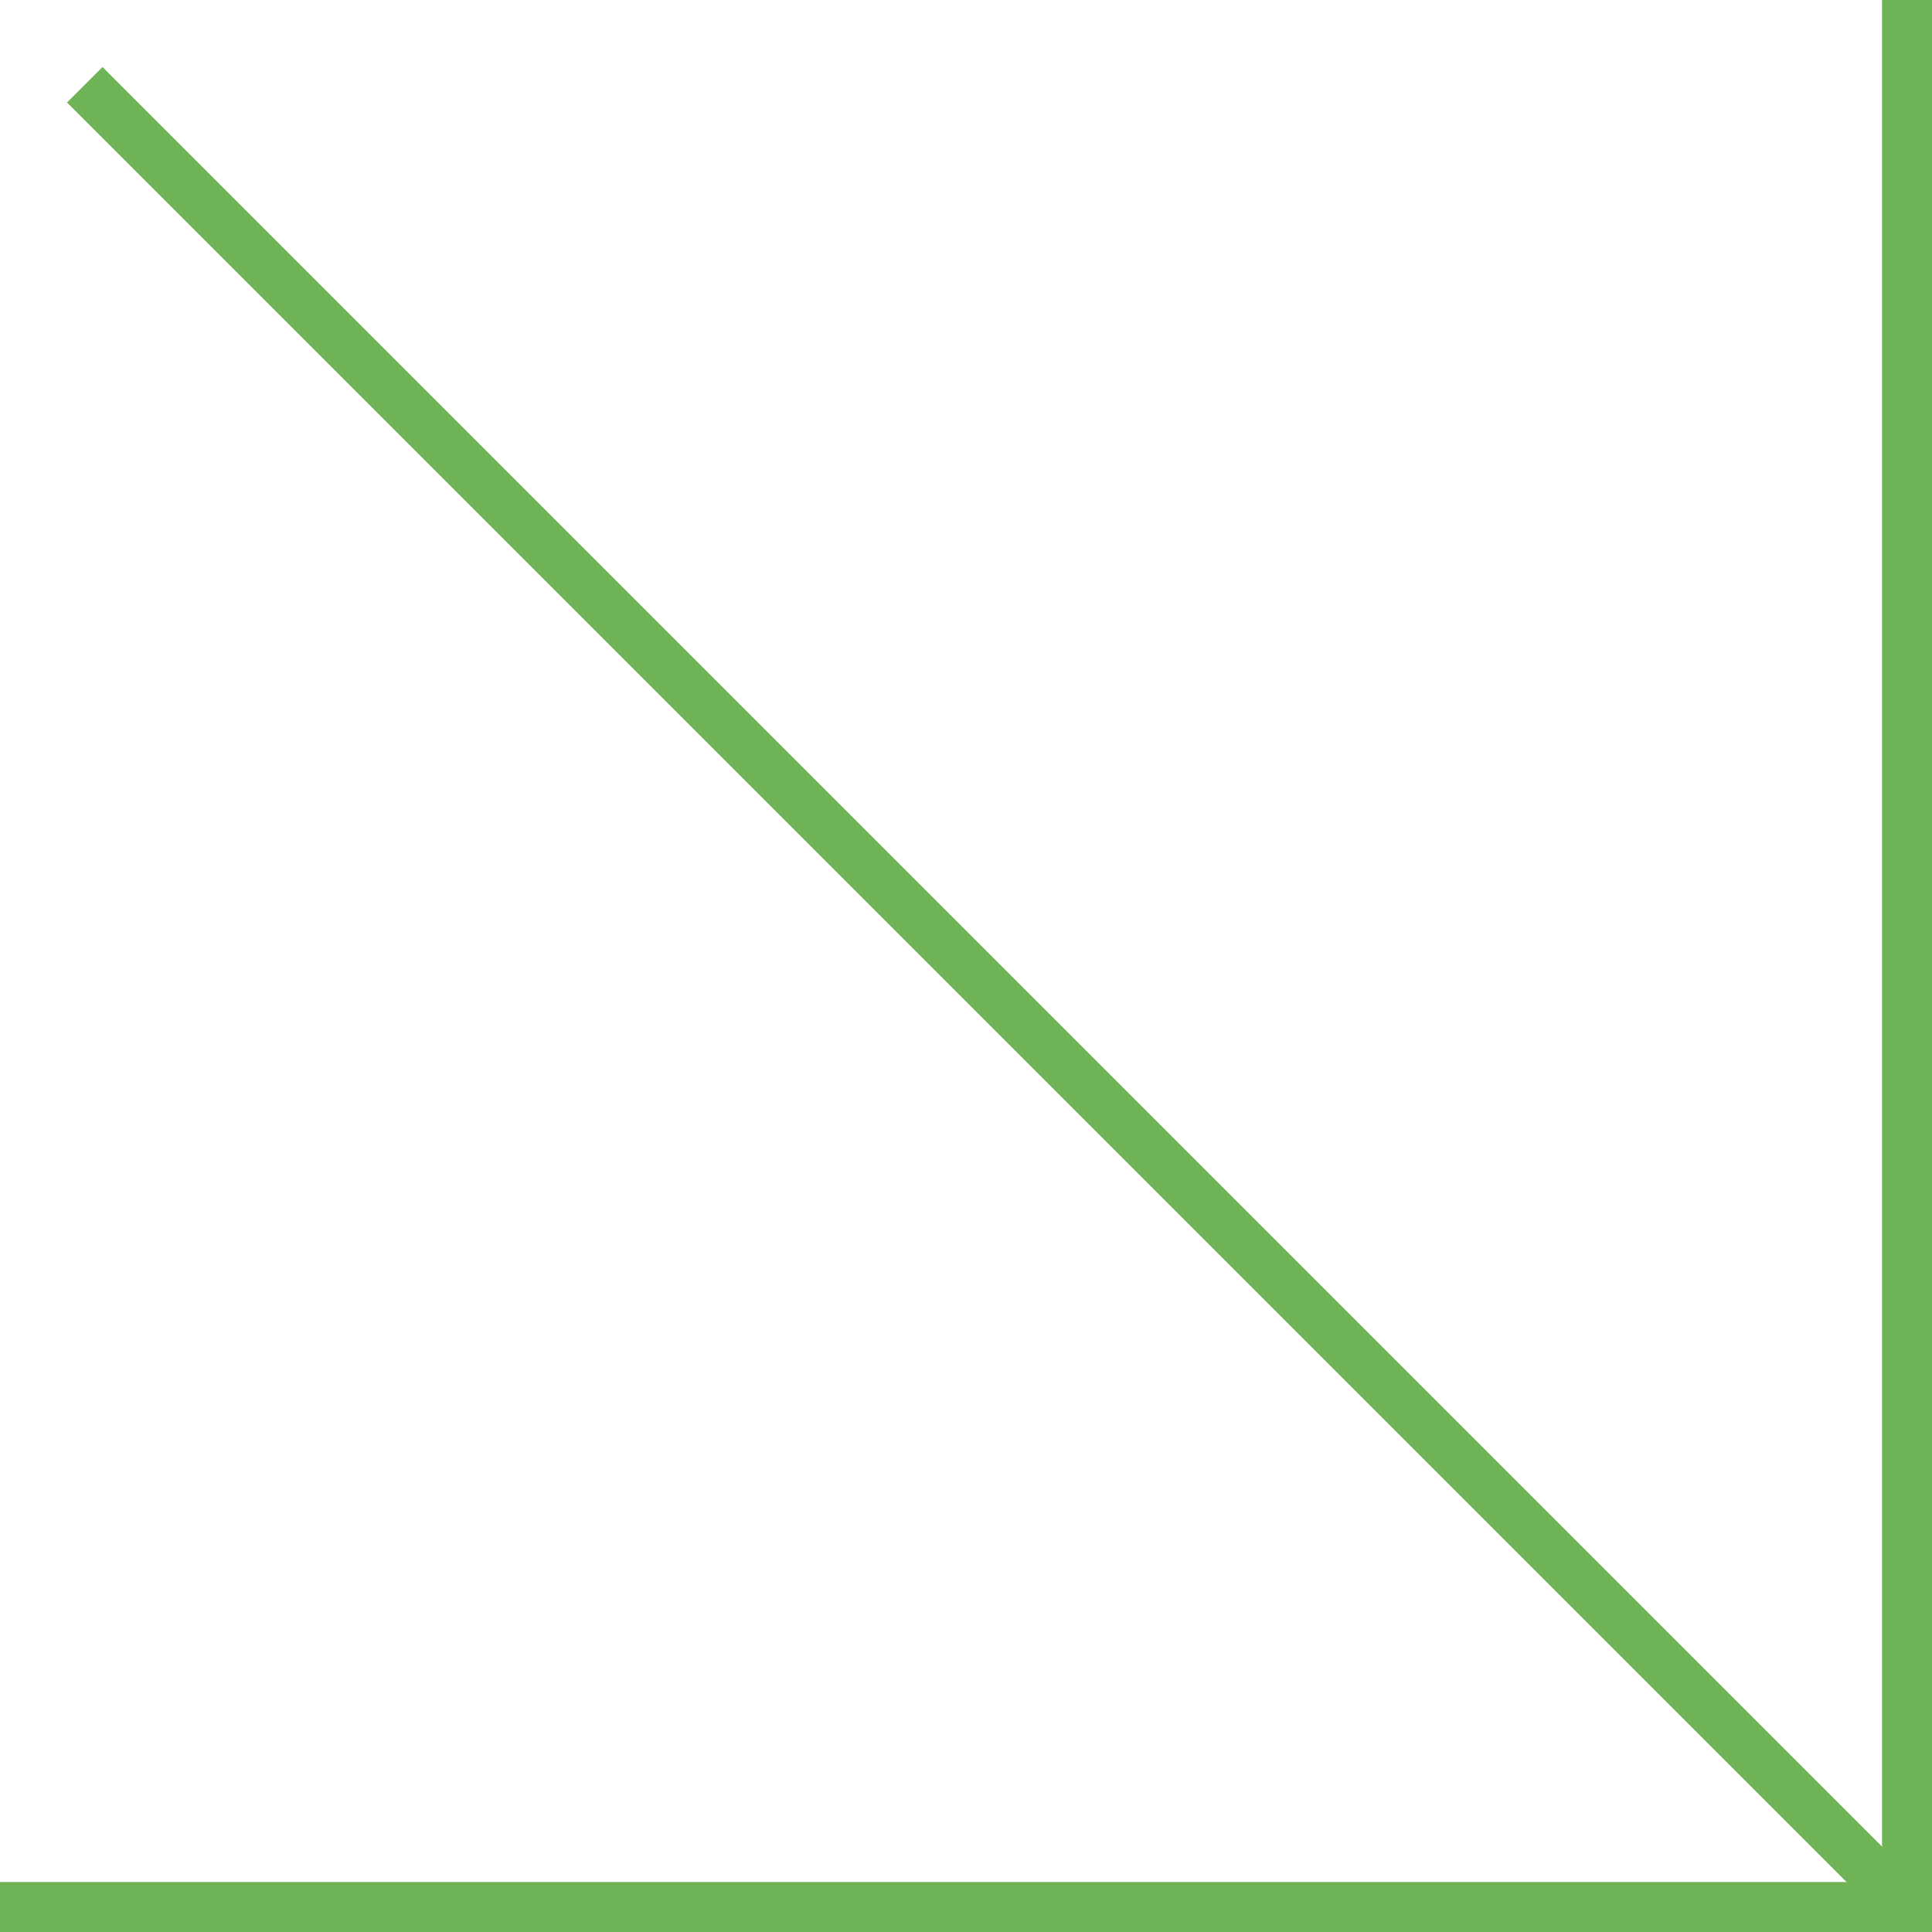
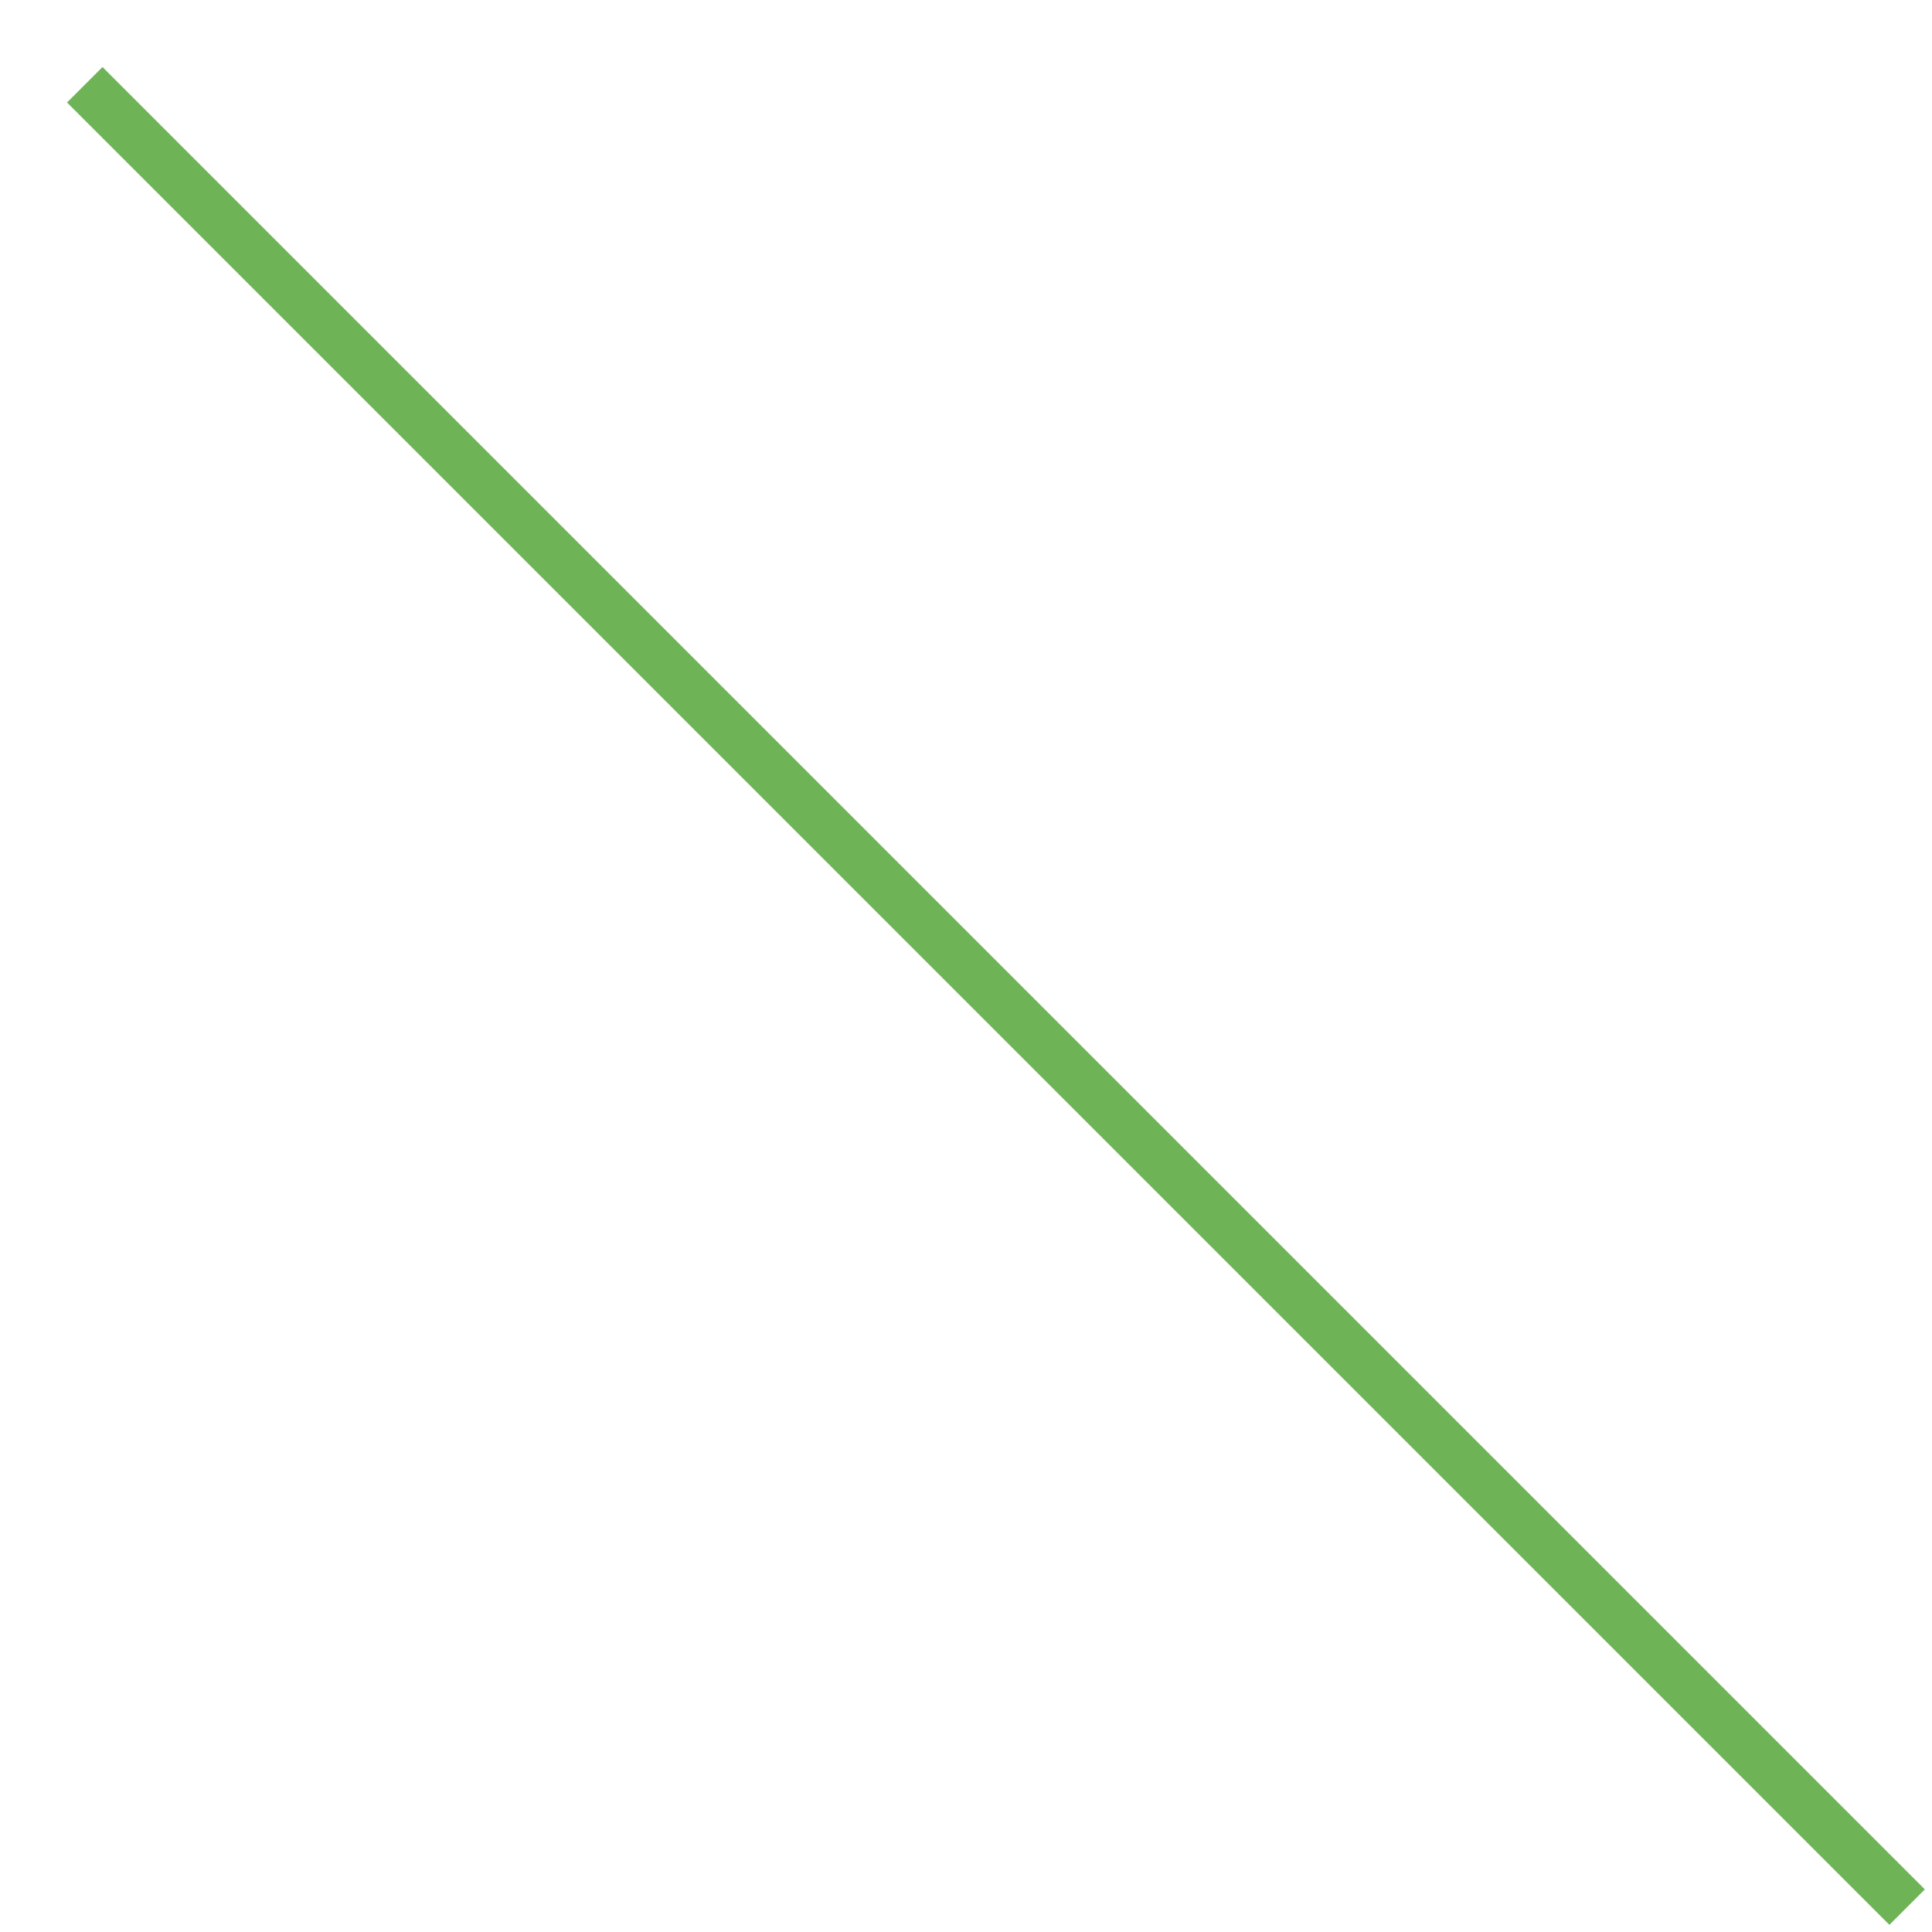
<svg xmlns="http://www.w3.org/2000/svg" id="Layer_2" data-name="Layer 2" width="45.82" height="45.82" viewBox="0 0 45.82 45.82">
  <defs>
    <style>
      .cls-1 {
        fill: none;
        stroke: #6eb457;
        stroke-miterlimit: 10;
        stroke-width: 1.19px;
      }
    </style>
  </defs>
  <g id="Layer_1-2" data-name="Layer 1">
    <g>
-       <polyline class="cls-1" points="45.23 0 45.23 45.23 0 45.23" />
      <line class="cls-1" x1="45.23" y1="45.23" x2="2.01" y2="2.01" />
    </g>
  </g>
</svg>